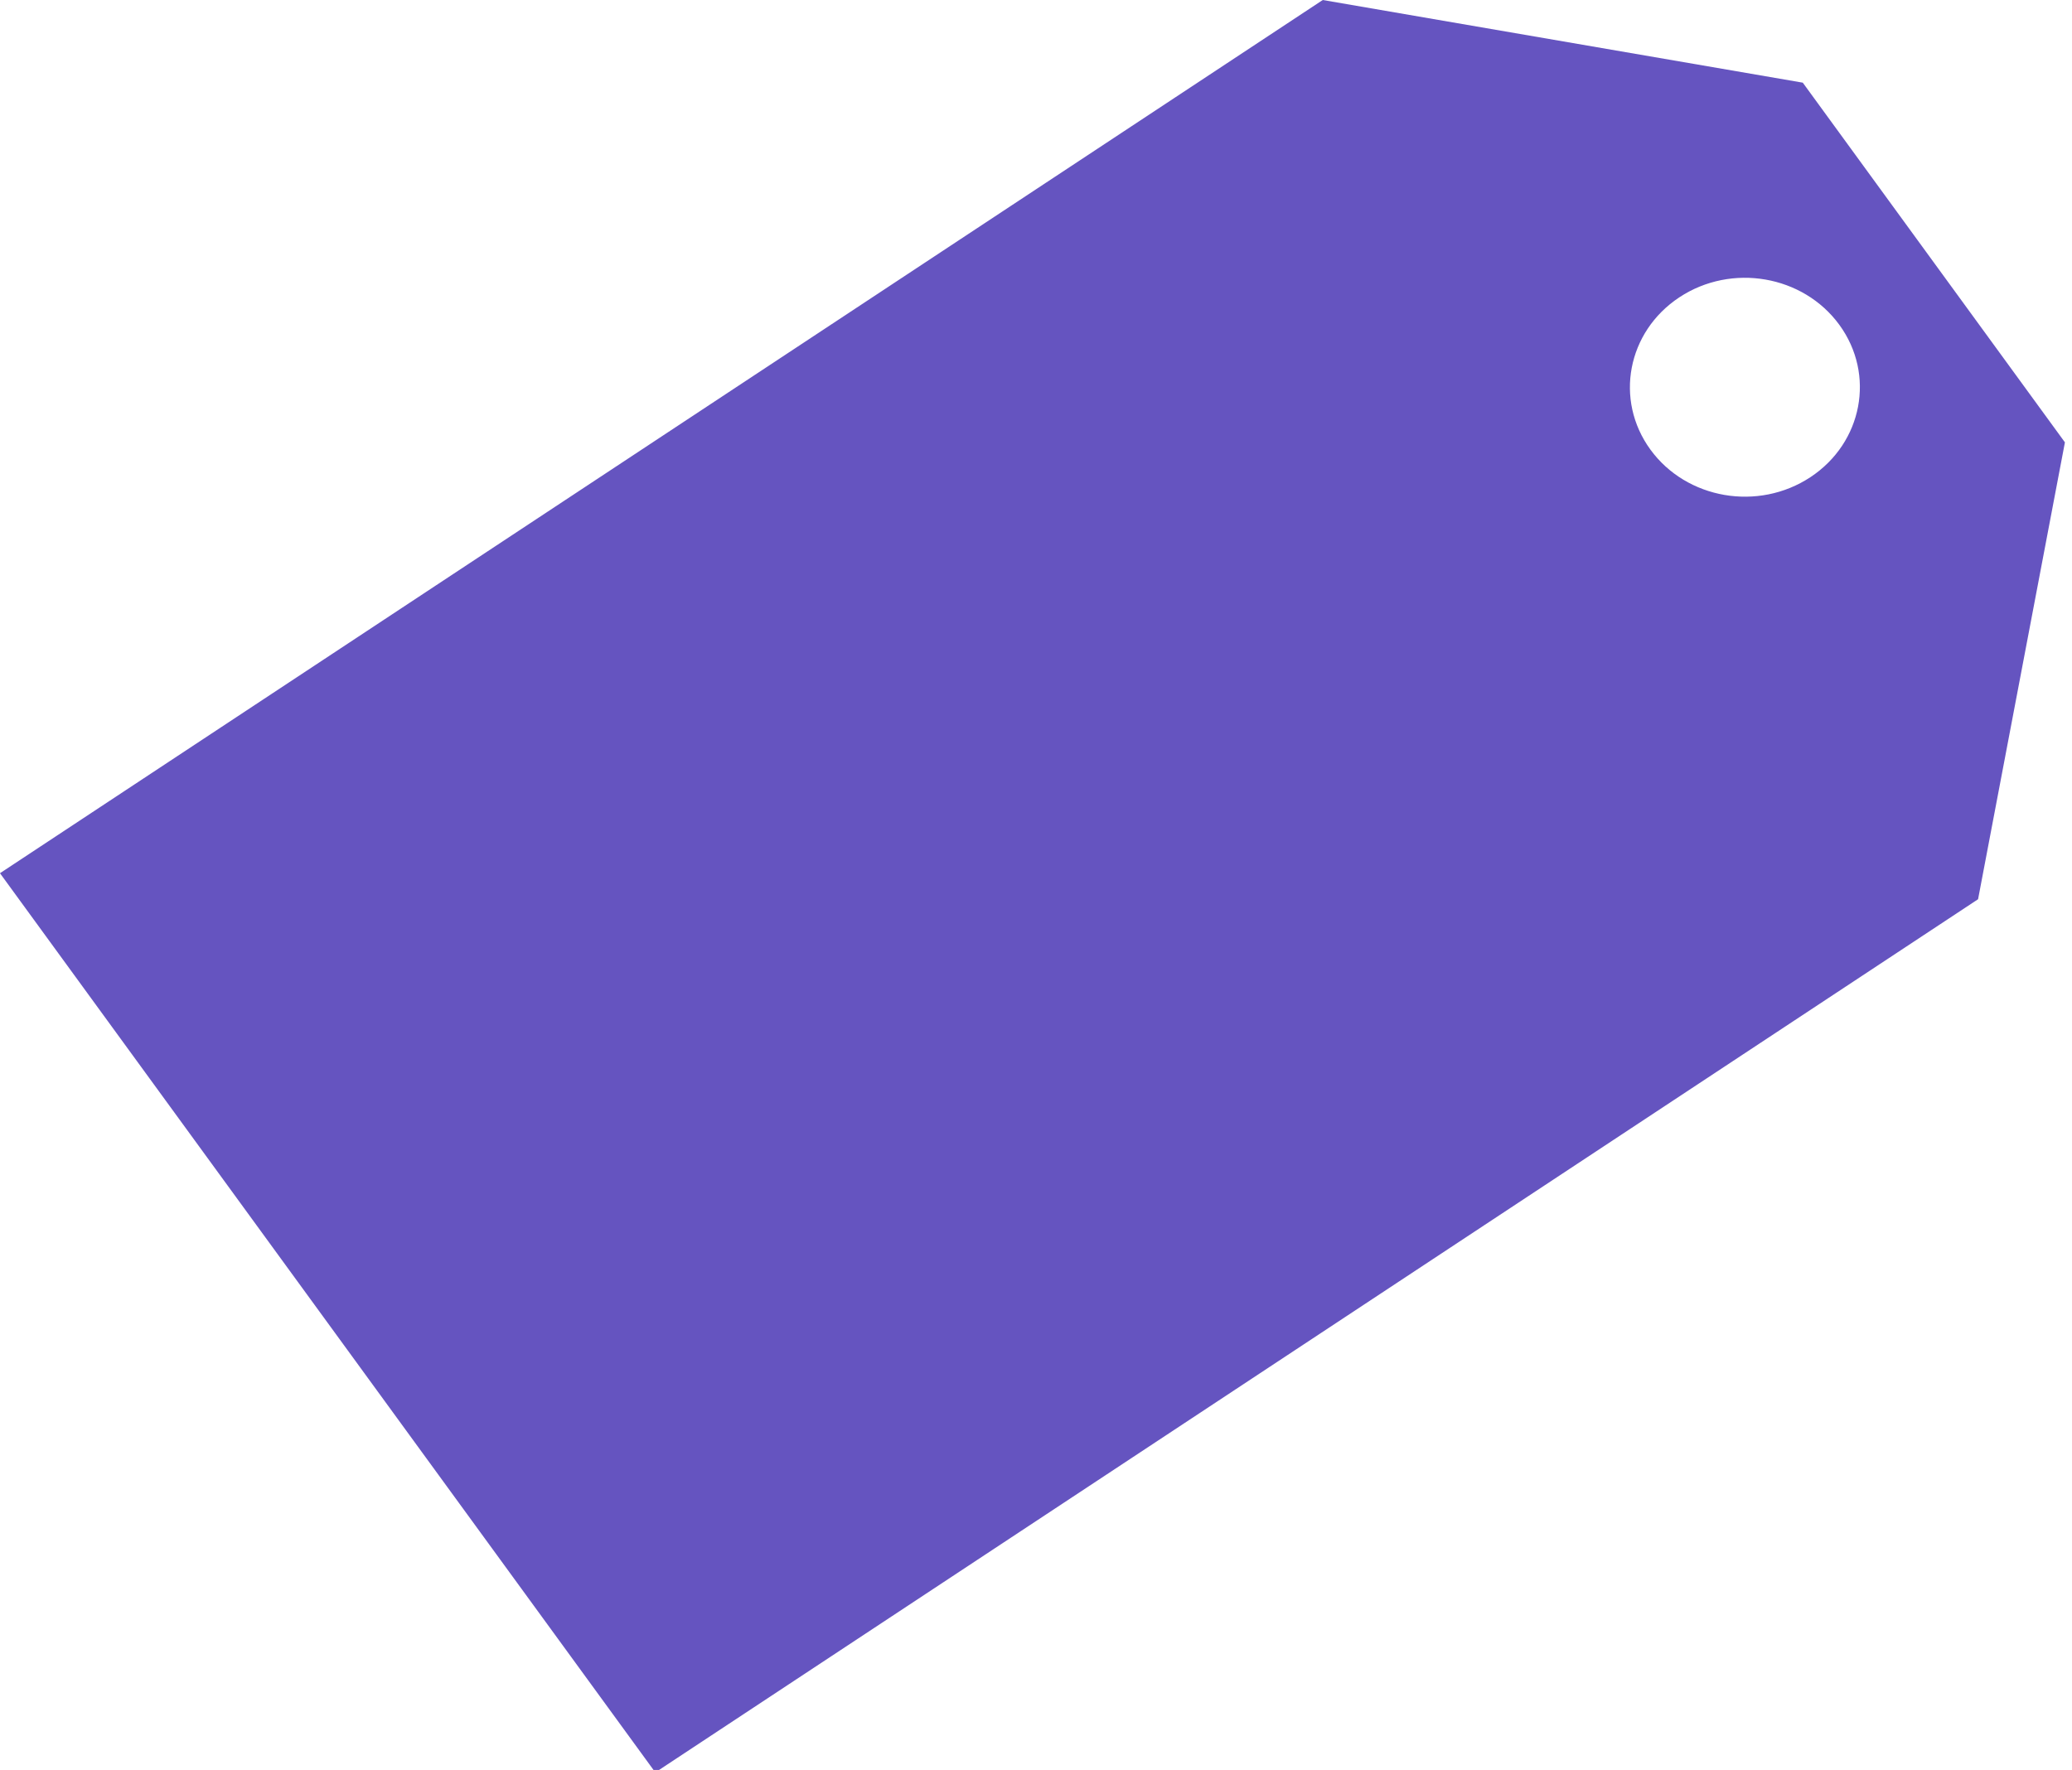
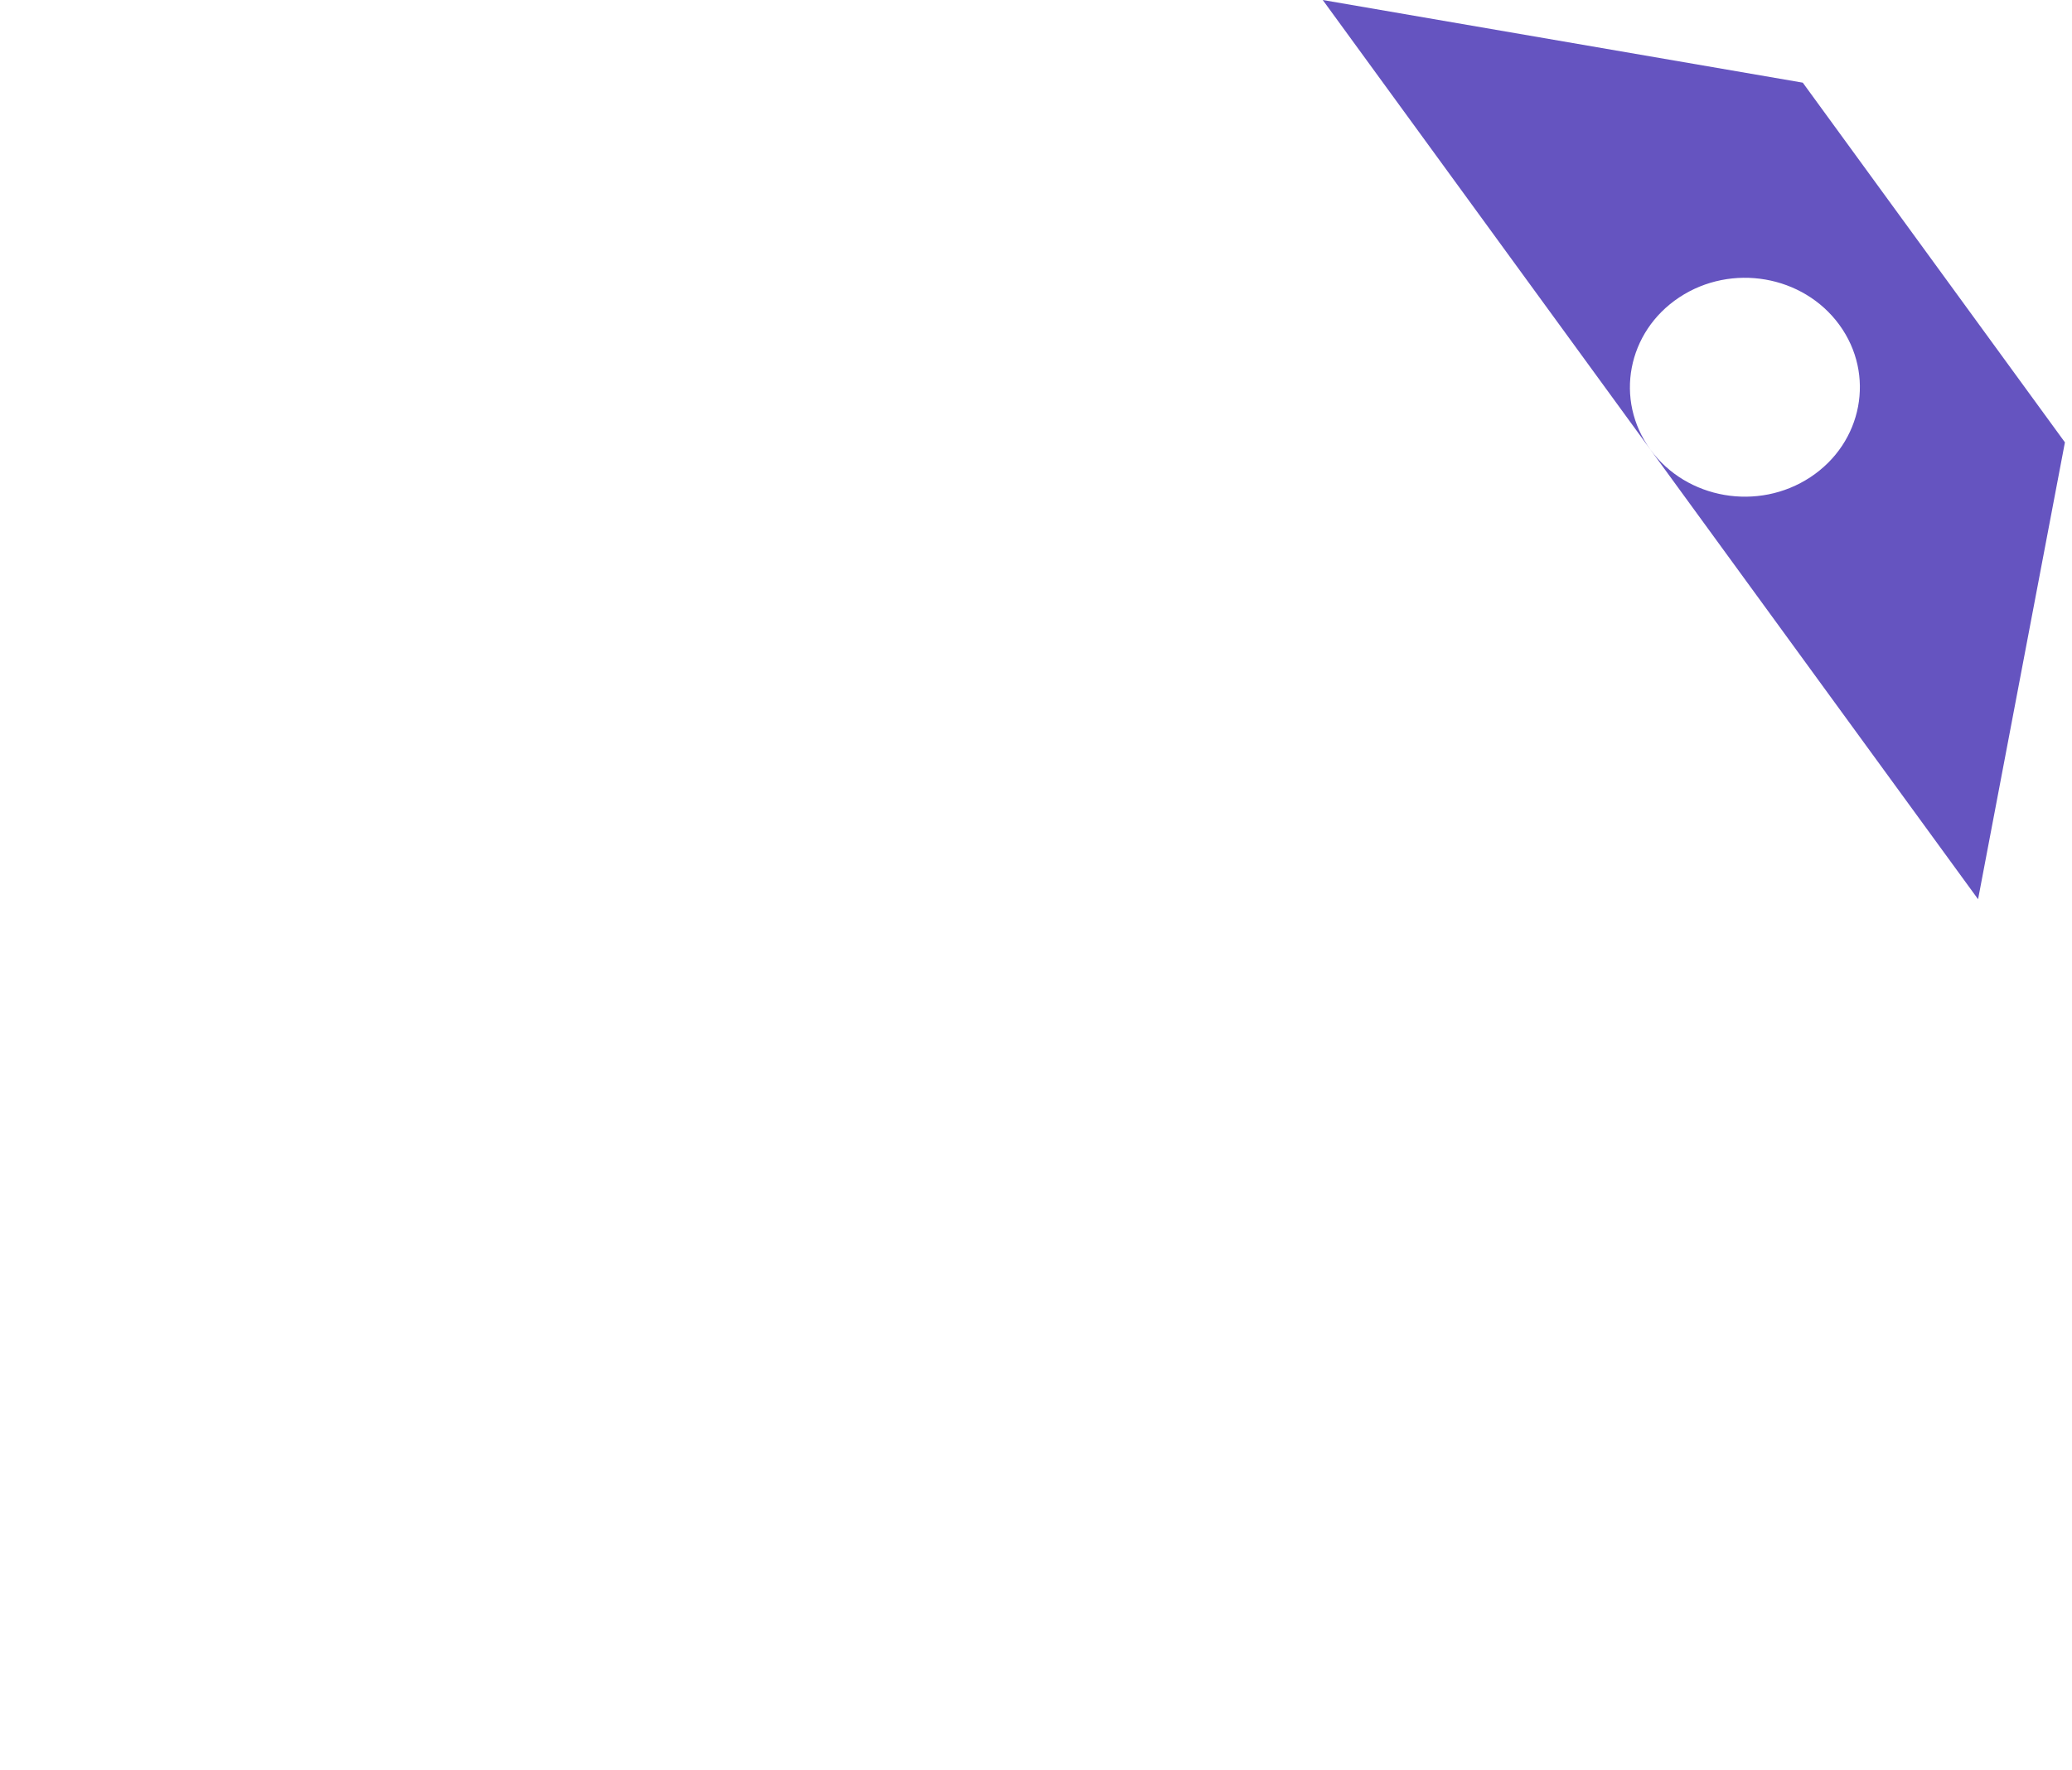
<svg xmlns="http://www.w3.org/2000/svg" width="103" height="88">
  <title>purple tag</title>
  <g>
    <title>Layer 1</title>
-     <path d="m89.997,23.724c-2.594,1.713 -6.155,1.099 -7.954,-1.37c-1.799,-2.469 -1.155,-5.859 1.439,-7.572c2.594,-1.713 6.155,-1.099 7.954,1.37c1.799,2.469 1.155,5.859 -1.439,7.572zm-24.243,-23.724l23.863,4.11l13.031,17.883l-4.317,22.716l-65.755,43.414l-32.577,-44.708l65.755,-43.414z" id="path2820" fill-rule="evenodd" fill="#6554c0" />
+     <path d="m89.997,23.724c-2.594,1.713 -6.155,1.099 -7.954,-1.37c-1.799,-2.469 -1.155,-5.859 1.439,-7.572c2.594,-1.713 6.155,-1.099 7.954,1.37c1.799,2.469 1.155,5.859 -1.439,7.572zm-24.243,-23.724l23.863,4.11l13.031,17.883l-4.317,22.716l-65.755,43.414l65.755,-43.414z" id="path2820" fill-rule="evenodd" fill="#6554c0" />
  </g>
</svg>